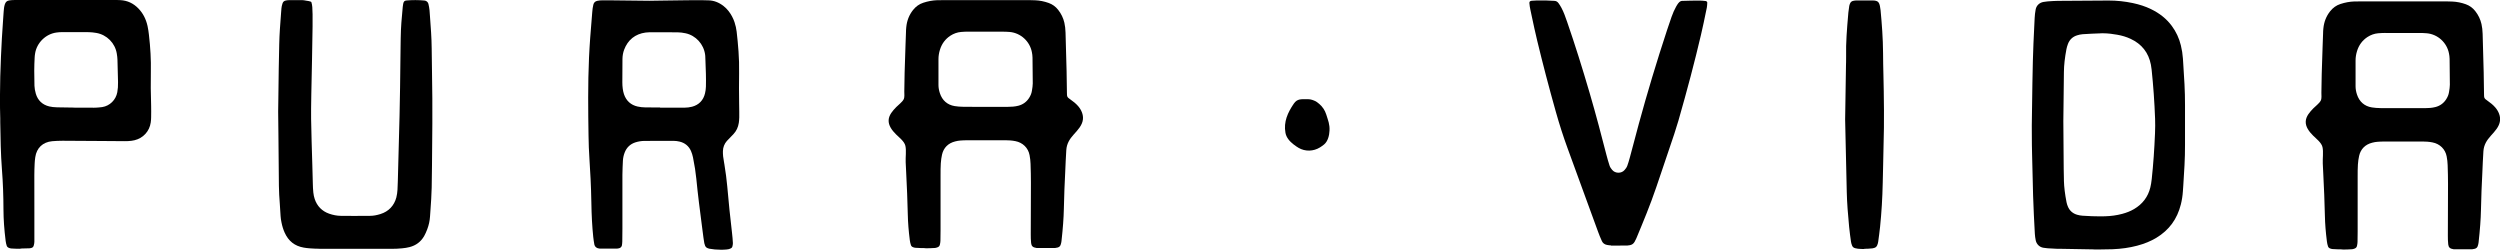
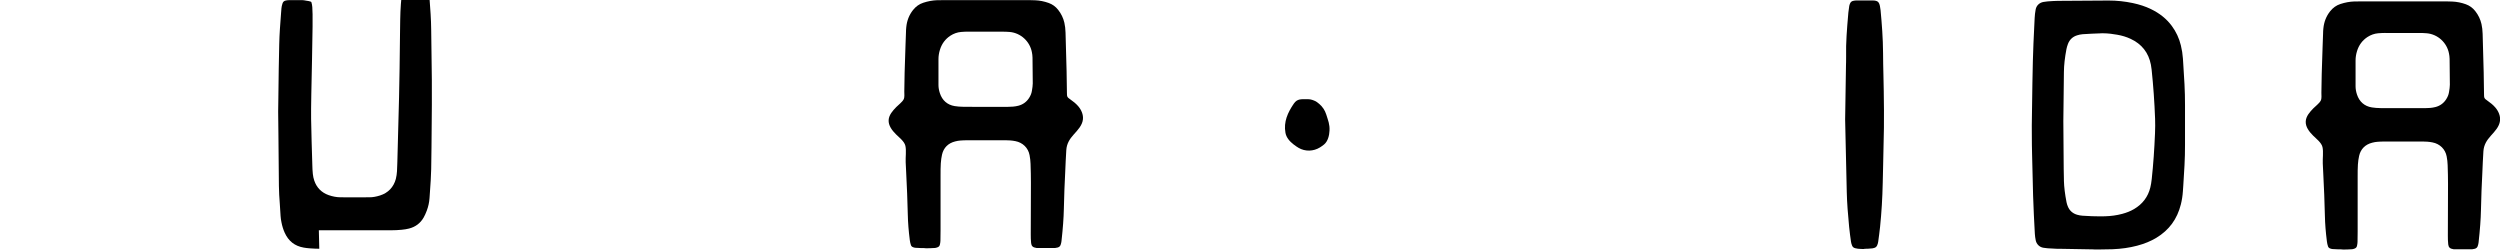
<svg xmlns="http://www.w3.org/2000/svg" id="Laag_1" data-name="Laag 1" viewBox="0 0 611.69 61.1">
  <defs>
    <style> .cls-1 { fill: #000; stroke-width: 0px; } </style>
  </defs>
  <g>
-     <path class="cls-1" d="M5.01,60.87c-.76,0-1.51-.02-2.22-.07-.17-.01-.37-.06-.56-.13-.41-.15-.52-.38-.58-.53-.13-.39-.22-.79-.27-1.2-.35-2.8-.52-5.28-.53-7.59-.01-3.52-.13-6.72-.37-9.79-.3-3.88-.36-7.84-.42-11.68v-.85c-.21-7.02.09-13.88.4-19.67.09-1.67.21-3.33.33-5l.11-1.56c.04-.58.1-1.19.28-1.73.19-.58.5-.87,1.04-.96.31-.05.64-.09.99-.1.64-.02,1.27-.02,1.91-.02h22.24c.7,0,1.4,0,2.1.04,1.72.1,3.17.77,4.41,2.05,1.11,1.15,1.84,2.55,2.23,4.28.16.72.26,1.46.34,2.15.37,3.2.53,6.15.47,9.01-.05,2.69-.03,5.42.07,8.35.03.93.01,1.88,0,2.81,0,.44-.04.88-.1,1.3-.3,2.13-1.85,3.83-3.96,4.33-.45.11-.95.18-1.53.21-.28.02-.56.02-.84.02l-5.41-.04c-3.24-.02-6.48-.04-9.71-.06h-.11c-.91,0-1.75.04-2.56.11-2.3.22-3.8,1.64-4.13,3.91-.08.54-.13,1.04-.15,1.52-.05,1.03-.08,1.96-.08,2.91,0,3.05,0,6.11.01,9.16v4.96c.01.72.02,1.44,0,2.15,0,.27-.06.57-.15.9-.09.35-.28.53-.64.62-.13.03-.27.07-.37.07-.75.04-1.49.06-2.24.06ZM22.74,26.36c.25,0,.5,0,.75-.02.47-.03.99-.06,1.52-.14,1.86-.29,3.34-1.75,3.69-3.63.14-.76.2-1.58.18-2.49-.04-1.81-.08-3.63-.14-5.45-.01-.47-.07-.96-.17-1.56-.43-2.54-2.43-4.56-4.98-5.01-.68-.12-1.29-.18-1.87-.19-1.1-.01-2.2-.01-3.3-.01s-2.19,0-3.29,0c-.37,0-.77.03-1.26.09-2.64.33-4.86,2.48-5.28,5.12-.05.32-.1.63-.11.95-.12,2.08-.13,4.36-.05,6.96.02.6.13,1.23.33,1.93.48,1.65,1.62,2.73,3.29,3.13.55.13,1.16.2,1.91.22,1.09.03,2.18.04,3.27.05h.34s1,.04,1,.04h4.18Z" />
-     <path class="cls-1" d="M78.12,60.86c-.67,0-1.39-.03-2.22-.09-.59-.04-1.11-.1-1.6-.19-2.2-.39-3.72-1.59-4.65-3.66-.35-.78-.61-1.62-.78-2.51-.11-.56-.2-1.06-.22-1.55-.04-1.01-.12-2.01-.19-3.02-.11-1.44-.21-2.92-.22-4.37-.02-4.23-.07-8.46-.12-12.85l-.06-5.32.04-2.8c.03-2.45.06-5.05.1-7.64.02-1.33.05-2.67.08-4l.04-2.01c.05-2.5.25-5.06.44-7.53l.1-1.28c.03-.35.11-.73.25-1.17.14-.44.4-.67.85-.75.21-.04.46-.08.69-.08.53,0,1.06,0,1.59,0,.61,0,1.21,0,1.82,0,.21,0,.45.05.66.09.26.05,1.4.17,1.47.41.13.39.18.82.22,1.2.3,2.8-.38,22.25-.29,27.38.07,4.12.18,7.24.3,11.36l.12,4.54c.02.63.04,1.36.12,2.08.06.58.18,1.12.34,1.6.58,1.74,1.79,2.97,3.52,3.58.97.34,1.93.52,2.85.53,1.09.01,2.17.02,3.26.02,1.31,0,2.61,0,3.92-.02.79,0,1.62-.15,2.54-.44,2-.63,3.34-2.04,3.88-4.05.17-.63.23-1.28.28-1.87.04-.58.06-1.16.07-1.75l.02-.59c.35-11.66.55-20.4.63-29.66,0-1.03.03-2.06.04-3.09l.03-2.06c.03-2.53.25-5.06.5-7.63.02-.25.07-.5.11-.75.12-.63.38-.77.84-.81.71-.06,1.43-.09,2.14-.09.75,0,1.51.04,2.25.11.44.04.84.39.94.82.11.5.23,1.04.27,1.54l.12,1.65c.19,2.53.39,5.15.41,7.72.02,2.01.05,4.03.08,6.04.06,4.02.12,8.18.08,12.27-.02,1.65-.03,3.29-.04,4.94-.03,3.6-.05,7.2-.12,10.8-.04,1.83-.17,3.7-.3,5.52l-.11,1.58c-.07,1.03-.29,2.06-.67,3.07-.24.64-.49,1.19-.76,1.67-.79,1.39-2,2.31-3.59,2.71-.55.14-1.14.24-1.82.3-.83.08-1.67.12-2.48.12-3.04,0-6.09,0-9.14,0h-8.62Z" />
-     <path class="cls-1" d="M176.33,61.1c-.94,0-1.88-.08-2.79-.25-.13-.02-.25-.07-.37-.12-.32-.12-.52-.31-.65-.61-.08-.18-.14-.39-.19-.61-.09-.44-.16-.89-.21-1.34l-.38-2.93c-.49-3.78-1-7.68-1.37-11.53-.15-1.52-.4-3.17-.81-5.19-.11-.55-.28-1.08-.49-1.57-.53-1.21-1.51-2.01-2.82-2.31-.48-.11-.93-.17-1.35-.17-1.15,0-2.3,0-3.45,0-1.24,0-2.48,0-3.72.01-.79,0-1.56.13-2.28.36-1.25.41-2.13,1.25-2.61,2.49-.25.64-.39,1.31-.43,1.98-.05,1.05-.11,2.27-.12,3.48,0,2.89,0,5.77,0,8.66v4.51c0,1.04,0,2.09-.03,3.13,0,.31-.05.63-.09.94-.04.32-.38.67-.72.72l-.22.04c-.06.01-.13.03-.19.03h-1.4s-2.91,0-2.91,0l-.17-.02c-.58-.06-1.03-.44-1.13-.95-.11-.6-.21-1.24-.28-1.9-.26-2.52-.41-5.21-.46-8.48-.06-3.89-.28-7.73-.47-10.63-.12-1.83-.2-3.74-.22-5.67-.09-5.88-.18-12.55.12-19.12.07-1.61.18-3.22.29-4.83.15-2.09.32-4.18.5-6.26.05-.6.12-1.23.27-1.82.13-.53.45-.83.99-.94.38-.08.8-.12,1.23-.12h.62c.67,0,1.34,0,2.01.01l8.83.1,3.36-.05c2.26-.04,4.17-.07,6.07-.08.77,0,1.54-.01,2.31-.01.94,0,1.87,0,2.81.04,1.28.04,2.47.49,3.63,1.39.44.34.85.76,1.23,1.24.63.81,1.12,1.73,1.45,2.71.26.78.43,1.56.52,2.31.34,2.99.68,6.53.6,10.14-.05,2.48-.02,5,.01,7.43l.03,2c0,.48.01.96,0,1.44-.02.5-.05.92-.11,1.31-.17,1.1-.6,2-1.32,2.77-.21.22-.42.43-.63.65-.33.33-.67.67-.98,1.02-.6.68-.94,1.54-.96,2.47,0,.32-.01.8.05,1.29.07.52.15,1.03.24,1.54l.08.47c.31,1.91.54,3.65.69,5.32.35,3.87.71,7.66,1.17,11.42.1.84.17,1.67.21,2.49.01.25-.06.57-.13.84-.03.11-.1.28-.38.43-.27.15-.59.24-.98.27-.5.05-1,.07-1.5.07ZM161.51,26.35h3.74c.71,0,1.43,0,2.15,0,.73-.01,1.36-.09,1.93-.24,1.67-.44,2.77-1.57,3.17-3.27.13-.53.2-1.07.22-1.62.06-2.09-.03-4.2-.11-6.23l-.05-1.27c0-.11-.02-.21-.03-.31-.33-2.6-2.29-4.74-4.79-5.27-.69-.15-1.31-.22-1.9-.23-1.19-.01-2.38-.02-3.57-.02h-3.31c-.33,0-.66.03-.99.07-2.54.34-4.35,1.79-5.25,4.18-.27.71-.41,1.49-.42,2.3-.02,1.91-.03,3.82-.03,5.73,0,.5.03,1.03.1,1.55.06.46.16.9.29,1.3.54,1.64,1.71,2.69,3.36,3.05.58.13,1.22.2,1.9.21.67.01,1.35.01,2.02.01h1.57s0,.06,0,.06Z" />
+     <path class="cls-1" d="M78.12,60.86c-.67,0-1.39-.03-2.22-.09-.59-.04-1.11-.1-1.6-.19-2.2-.39-3.72-1.59-4.65-3.66-.35-.78-.61-1.62-.78-2.51-.11-.56-.2-1.06-.22-1.55-.04-1.01-.12-2.01-.19-3.02-.11-1.44-.21-2.92-.22-4.37-.02-4.23-.07-8.46-.12-12.85l-.06-5.32.04-2.8c.03-2.45.06-5.05.1-7.64.02-1.33.05-2.67.08-4l.04-2.01c.05-2.5.25-5.06.44-7.53l.1-1.28c.03-.35.11-.73.25-1.17.14-.44.4-.67.85-.75.21-.04.46-.08.69-.08.53,0,1.06,0,1.59,0,.61,0,1.21,0,1.82,0,.21,0,.45.05.66.09.26.05,1.4.17,1.47.41.13.39.18.82.22,1.2.3,2.8-.38,22.25-.29,27.38.07,4.12.18,7.24.3,11.36c.02.63.04,1.36.12,2.08.06.58.18,1.12.34,1.6.58,1.74,1.79,2.97,3.52,3.58.97.34,1.93.52,2.85.53,1.09.01,2.17.02,3.26.02,1.31,0,2.61,0,3.92-.02.79,0,1.62-.15,2.54-.44,2-.63,3.34-2.04,3.88-4.05.17-.63.23-1.28.28-1.87.04-.58.06-1.16.07-1.75l.02-.59c.35-11.66.55-20.4.63-29.66,0-1.03.03-2.06.04-3.09l.03-2.06c.03-2.53.25-5.06.5-7.63.02-.25.07-.5.11-.75.12-.63.38-.77.84-.81.71-.06,1.43-.09,2.14-.09.75,0,1.51.04,2.25.11.44.04.84.39.94.82.11.5.23,1.04.27,1.54l.12,1.65c.19,2.53.39,5.15.41,7.72.02,2.01.05,4.03.08,6.04.06,4.02.12,8.18.08,12.27-.02,1.65-.03,3.29-.04,4.94-.03,3.6-.05,7.2-.12,10.8-.04,1.83-.17,3.7-.3,5.52l-.11,1.58c-.07,1.03-.29,2.06-.67,3.07-.24.64-.49,1.19-.76,1.67-.79,1.39-2,2.31-3.59,2.71-.55.14-1.14.24-1.82.3-.83.08-1.67.12-2.48.12-3.04,0-6.09,0-9.14,0h-8.62Z" />
    <path class="cls-1" d="M226.39,60.71c-.78,0-1.58-.03-2.37-.08-.15,0-.34-.05-.58-.13-.29-.1-.47-.27-.56-.53-.13-.38-.22-.78-.27-1.19-.3-2.35-.45-4.31-.49-6.17-.06-3.48-.24-7-.4-10.4l-.12-2.5c-.06-1.24.19-2.84-.07-4.02-.24-1.1-1.55-2.07-2.3-2.82-.96-.96-1.89-2.16-1.8-3.51.08-1.25.99-2.26,1.86-3.16.52-.54,1.47-1.22,1.81-1.89.28-.56.15-1.29.16-1.93.02-1.54.04-3.09.08-4.63.06-2.26.14-4.53.22-6.79l.11-3.02c.01-.42.02-.85.07-1.27.16-1.63.7-3,1.65-4.21.69-.87,1.51-1.46,2.52-1.79,1.13-.37,2.26-.58,3.37-.62.74-.02,1.48-.02,2.23-.02.01,0,19.21,0,19.21,0,.84,0,1.69,0,2.54.04,1.13.04,2.25.27,3.34.66.93.34,1.68.88,2.3,1.67.76.96,1.27,2.03,1.53,3.18.16.73.26,1.51.28,2.37.09,3.16.19,6.32.26,9.48.04,1.74.07,3.47.08,5.21.01,1.04.02,1.12.87,1.71.68.47,1.33.99,1.87,1.61.79.91,1.32,2.11,1.17,3.3-.18,1.43-1.26,2.56-2.23,3.63-1.03,1.14-1.72,2.25-1.83,3.8-.13,1.74-.17,3.49-.26,5.23-.15,2.86-.27,5.87-.34,9.18-.05,2.3-.23,4.73-.58,7.9-.03.29-.1.59-.21.9-.12.35-.34.55-.73.66-.18.05-.41.1-.59.11-.53,0-1.06,0-1.58,0h-2.99s-.08-.02-.11-.02c-.79-.11-1.14-.45-1.22-1.18-.08-.72-.09-1.47-.09-2.17,0-1.93.01-3.86.02-5.79,0-2.27.02-4.54.02-6.8,0-1.45-.03-2.96-.09-4.62-.02-.69-.1-1.41-.24-2.13-.33-1.77-1.66-3.08-3.48-3.43-.49-.09-.89-.15-1.26-.17-.59-.04-1.18-.04-1.78-.04h-8.59c-.6,0-1.19.01-1.79.06-.41.03-.85.1-1.3.22-1.72.43-2.84,1.55-3.22,3.23-.15.66-.25,1.38-.3,2.14-.06.95-.06,1.89-.06,2.92,0,2.74,0,13.46,0,13.46,0,.85,0,1.7-.03,2.54-.01.29-.05.61-.13.95-.08.35-.27.56-.64.69-.23.08-.42.13-.56.14-.78.05-1.57.08-2.36.08ZM236.94,7.74c-.58,0-1.19.03-1.8.08-.92.08-1.79.39-2.6.91-1.25.82-2.12,1.98-2.57,3.48-.23.75-.35,1.51-.35,2.27,0,2.1,0,4.2,0,6.31,0,.66.12,1.33.34,2,.58,1.78,1.84,2.88,3.64,3.17.64.1,1.34.16,2.14.17.76,0,1.52.01,2.28.01h8.62c.75-.01,1.64-.04,2.52-.27,1.12-.29,2.01-.93,2.63-1.9.37-.58.59-1.13.68-1.69l.04-.24c.09-.52.17-1.06.18-1.63,0-2.11-.03-4.21-.06-6.32,0-.48-.08-.93-.15-1.31-.5-2.67-2.73-4.71-5.42-4.96-.64-.06-1.27-.07-1.81-.07h-4.02c-1.43,0-2.86,0-4.29,0Z" />
  </g>
  <g>
    <path class="cls-1" d="M573.12,61.02c-.78,0-1.58-.03-2.37-.08-.15,0-.34-.05-.58-.13-.29-.1-.47-.27-.56-.53-.13-.38-.22-.78-.27-1.19-.3-2.35-.45-4.31-.49-6.17-.06-3.48-.24-7-.4-10.4l-.12-2.5c-.06-1.24.19-2.84-.07-4.02-.24-1.1-1.55-2.07-2.3-2.82-.96-.96-1.89-2.16-1.8-3.51.08-1.25.99-2.26,1.86-3.16.52-.54,1.47-1.22,1.81-1.89.28-.56.15-1.29.16-1.93.02-1.54.04-3.09.08-4.63.06-2.26.14-4.53.22-6.79l.11-3.02c.01-.42.02-.85.07-1.27.16-1.63.7-3,1.65-4.21.69-.87,1.51-1.46,2.52-1.79,1.13-.37,2.26-.58,3.37-.62.74-.02,1.48-.02,2.23-.02.01,0,19.21,0,19.21,0,.84,0,1.69,0,2.54.04,1.13.04,2.25.27,3.34.66.93.34,1.68.88,2.3,1.67.76.96,1.27,2.03,1.53,3.18.16.73.26,1.51.28,2.37.09,3.16.19,6.32.26,9.48.04,1.74.07,3.47.08,5.21.01,1.04.02,1.12.87,1.71.68.47,1.33.99,1.87,1.61.79.91,1.32,2.11,1.17,3.3-.18,1.43-1.26,2.56-2.23,3.63-1.03,1.14-1.72,2.25-1.83,3.8-.13,1.74-.17,3.49-.26,5.23-.15,2.86-.27,5.87-.34,9.18-.05,2.3-.23,4.73-.58,7.9-.03.29-.1.59-.21.9-.12.35-.34.55-.73.66-.18.05-.41.1-.59.11-.53,0-1.06,0-1.58,0h-2.99s-.08-.02-.11-.02c-.79-.11-1.14-.45-1.22-1.18-.08-.72-.09-1.47-.09-2.17,0-1.93.01-3.86.02-5.79,0-2.27.02-4.54.02-6.8,0-1.45-.03-2.96-.09-4.62-.02-.69-.1-1.41-.24-2.13-.33-1.77-1.66-3.08-3.48-3.43-.49-.09-.89-.15-1.26-.17-.59-.04-1.18-.04-1.78-.04h-8.59c-.6,0-1.19.01-1.79.06-.41.03-.85.1-1.3.22-1.72.43-2.84,1.55-3.22,3.23-.15.66-.25,1.38-.3,2.14-.06.95-.06,1.89-.06,2.92,0,2.74,0,13.46,0,13.46,0,.85,0,1.7-.03,2.54-.01.29-.05.61-.13.95-.08.35-.27.56-.64.69-.23.08-.42.13-.56.14-.78.05-1.57.08-2.36.08ZM583.67,8.06c-.58,0-1.19.03-1.8.08-.92.08-1.79.39-2.6.91-1.25.82-2.12,1.98-2.57,3.48-.23.75-.35,1.51-.35,2.27,0,2.1,0,4.2,0,6.31,0,.66.12,1.33.34,2,.58,1.78,1.84,2.88,3.64,3.17.64.1,1.34.16,2.14.17.76,0,1.52.01,2.28.01h8.62c.75-.01,1.64-.04,2.52-.27,1.12-.29,2.01-.93,2.63-1.9.37-.58.59-1.13.68-1.69l.04-.24c.09-.52.17-1.06.18-1.63,0-2.11-.03-4.21-.06-6.32,0-.48-.08-.93-.15-1.31-.5-2.67-2.73-4.71-5.42-4.96-.64-.06-1.27-.07-1.81-.07h-4.02c-1.43,0-2.86,0-4.29,0Z" />
-     <path class="cls-1" d="M394.15,60.04c-.26,0-.57-.04-.95-.11-.61-.12-1.02-.43-1.26-.95-.38-.81-.7-1.65-.94-2.3-1.04-2.83-2.07-5.65-3.1-8.48l-4.36-11.95c-1.04-2.84-1.98-5.76-2.87-8.92-1.69-5.99-3.22-11.85-4.56-17.41-.47-1.95-.9-3.94-1.31-5.88l-.35-1.65c-.12-.53-.2-1.06-.24-1.57-.02-.21-.05-.57.61-.64.35-.04.7-.05,1.05-.06.23,0,.45,0,.68,0h1.87s0,0,0,0c.65.02,1.29.04,1.94.09.4.03.71.21.96.55.24.32.47.69.69,1.09.61,1.11,1.03,2.36,1.45,3.56,1.87,5.42,3.67,11.12,5.51,17.42,1.55,5.29,2.95,10.64,4.11,15.16.22.85.47,1.71.74,2.53.14.44.43.79.63,1.04.37.45.93.7,1.54.7s1.14-.24,1.5-.66c.21-.24.5-.58.66-1.01.22-.6.41-1.23.62-2,.32-1.17.62-2.35.94-3.52.42-1.59.84-3.18,1.27-4.77,2.04-7.48,4.36-15.21,6.92-22.97.36-1.08.73-2.16,1.1-3.23.32-.91.68-1.71,1.09-2.45.19-.35.37-.62.54-.85.42-.55.8-.57.92-.58,1.45-.06,2.9-.07,4.25-.08.5,0,1,.05,1.6.12.12.01.33.24.33.36-.02.47-.04.88-.11,1.25l-.18.85c-.39,1.92-.8,3.9-1.26,5.84-1.53,6.54-3.34,13.4-5.52,20.99-.34,1.17-.67,2.23-1.01,3.24-1.06,3.15-2.13,6.3-3.19,9.45l-1.21,3.57c-1.46,4.32-3.27,8.65-4.86,12.47-.13.3-.28.61-.45.9-.27.45-.63.71-1.13.81-.23.04-.46.08-.67.09-.8,0-1.6.01-2.4.01-.53,0-1.05,0-1.58,0Z" />
    <path class="cls-1" d="M456.16,60.93c-.52,0-1.04-.02-1.56-.07-.2-.02-.42-.06-.68-.13-.4-.11-.64-.31-.77-.67-.13-.33-.21-.62-.25-.88-.16-1.13-.34-2.4-.46-3.65-.3-3.17-.52-5.83-.58-8.5-.11-4.31-.2-8.61-.29-12.83l-.11-4.97.21-13.37.02-.67c.01-.46.03-.92.01-1.38-.08-3.34.21-6.75.49-10.04l.06-.71c.04-.47.11-.96.22-1.61.03-.16.09-.36.19-.59.16-.37.4-.57.78-.65.2-.04.43-.09.64-.09.64,0,1.27,0,1.91,0,.79,0,1.58,0,2.37,0,.2,0,.41.03.62.08.4.1.64.3.8.66.08.17.14.38.19.62.07.34.12.68.16,1.02.31,3.32.59,6.88.61,10.48,0,1.82.05,3.64.09,5.45.03,1.33.06,2.67.08,4v.21c.04,2.83.08,5.76.04,8.63-.04,3.01-.11,6.03-.19,9.04-.04,1.47-.07,2.94-.1,4.4-.08,3.84-.3,7.37-.65,10.78-.13,1.25-.3,2.49-.46,3.65-.04.29-.12.58-.24.86-.15.36-.4.58-.79.68-.13.03-.27.07-.41.09-.65.07-1.31.11-1.96.11Z" />
    <path class="cls-1" d="M512.4,61.02c-2.87-.03-5.74-.09-8.61-.15h-.54c-.75-.03-1.49-.07-2.24-.12-.35-.02-.7-.08-1.05-.13-.94-.15-1.68-.87-1.87-1.83-.11-.54-.18-1.07-.21-1.56-.06-.95-.1-1.9-.15-2.86-.03-.67-.06-1.33-.1-1.99-.16-3-.22-6.06-.29-9.03-.04-1.75-.08-3.5-.13-5.25-.06-1.78-.06-3.54-.07-5.25,0-.74,0-1.45-.01-2.14l.07-4.84c.05-3.7.1-7.3.19-10.89.07-2.89.21-5.82.35-8.66l.09-1.89c.03-.71.12-1.42.25-2.13.18-.94.92-1.65,1.89-1.82.34-.06.68-.11,1.03-.14l.31-.02c.73-.05,1.47-.1,2.2-.11,4.1-.04,8.2-.06,12.3-.08h.15c1.97,0,3.95.21,5.89.62,1.64.35,3.07.82,4.38,1.45,2.17,1.04,3.85,2.39,5.15,4.13,1.05,1.42,1.81,3.03,2.23,4.79.26,1.07.43,2.15.5,3.22l.08,1.27c.22,3.31.45,6.73.43,10.1-.01,3.25-.02,6.49,0,9.74.02,3.3-.21,6.67-.42,9.92l-.1,1.44c-.07,1.1-.24,2.18-.5,3.21-.9,3.58-2.85,6.25-5.97,8.15-1.37.83-2.92,1.47-4.74,1.95-1.85.49-3.82.77-6.01.86-1.07.04-2.17.06-3.36.06-.39,0-.77,0-1.16,0ZM514.18,8.15c-1.55.04-3.12.13-4.6.22-.49.03-.95.15-1.34.27-1.08.32-1.86,1.05-2.26,2.11-.17.45-.29.86-.37,1.26-.4,2.13-.6,3.9-.62,5.57-.03,3.31-.07,6.61-.11,9.57l-.03,2.53s.07,9.03.09,11.65c0,.85.03,1.69.05,2.54v.34c.05,1.6.25,3.27.64,5.27.07.38.2.72.3.98.4,1.04,1.19,1.76,2.28,2.08.44.13.89.21,1.34.24,1.65.11,3.03.16,4.34.16.39,0,.79,0,1.18-.02,1.43-.04,2.84-.23,4.18-.59,1.09-.29,2.04-.67,2.89-1.17,2.09-1.22,3.43-3,3.99-5.28.15-.61.26-1.28.35-2.1.38-3.55.64-7.21.8-11.18.05-1.28.06-2.43.02-3.51-.15-4.1-.44-8.16-.85-12.05-.04-.41-.1-.81-.18-1.22-.57-2.93-2.24-5.06-4.97-6.32-1-.47-2.1-.8-3.25-1-.96-.17-2.23-.36-3.55-.36h-.34Z" />
  </g>
  <path class="cls-1" d="M317.72,36.17c1.63.95,3.63.89,5.24-.1.35-.22.69-.46,1.02-.73.94-.79,1.27-2.23,1.32-3.39.07-1.6-.34-2.44-.8-3.94-.32-1.03-.94-1.95-1.77-2.63-.42-.34-.67-.57-1.25-.79-.61-.24-.97-.32-1.65-.32-1.44.02-2.41-.17-3.28,1.11-1.46,2.15-2.52,4.42-2.03,7.12.21,1.18,1.06,2.12,1.99,2.84.44.34.85.62,1.23.84Z" />
</svg>